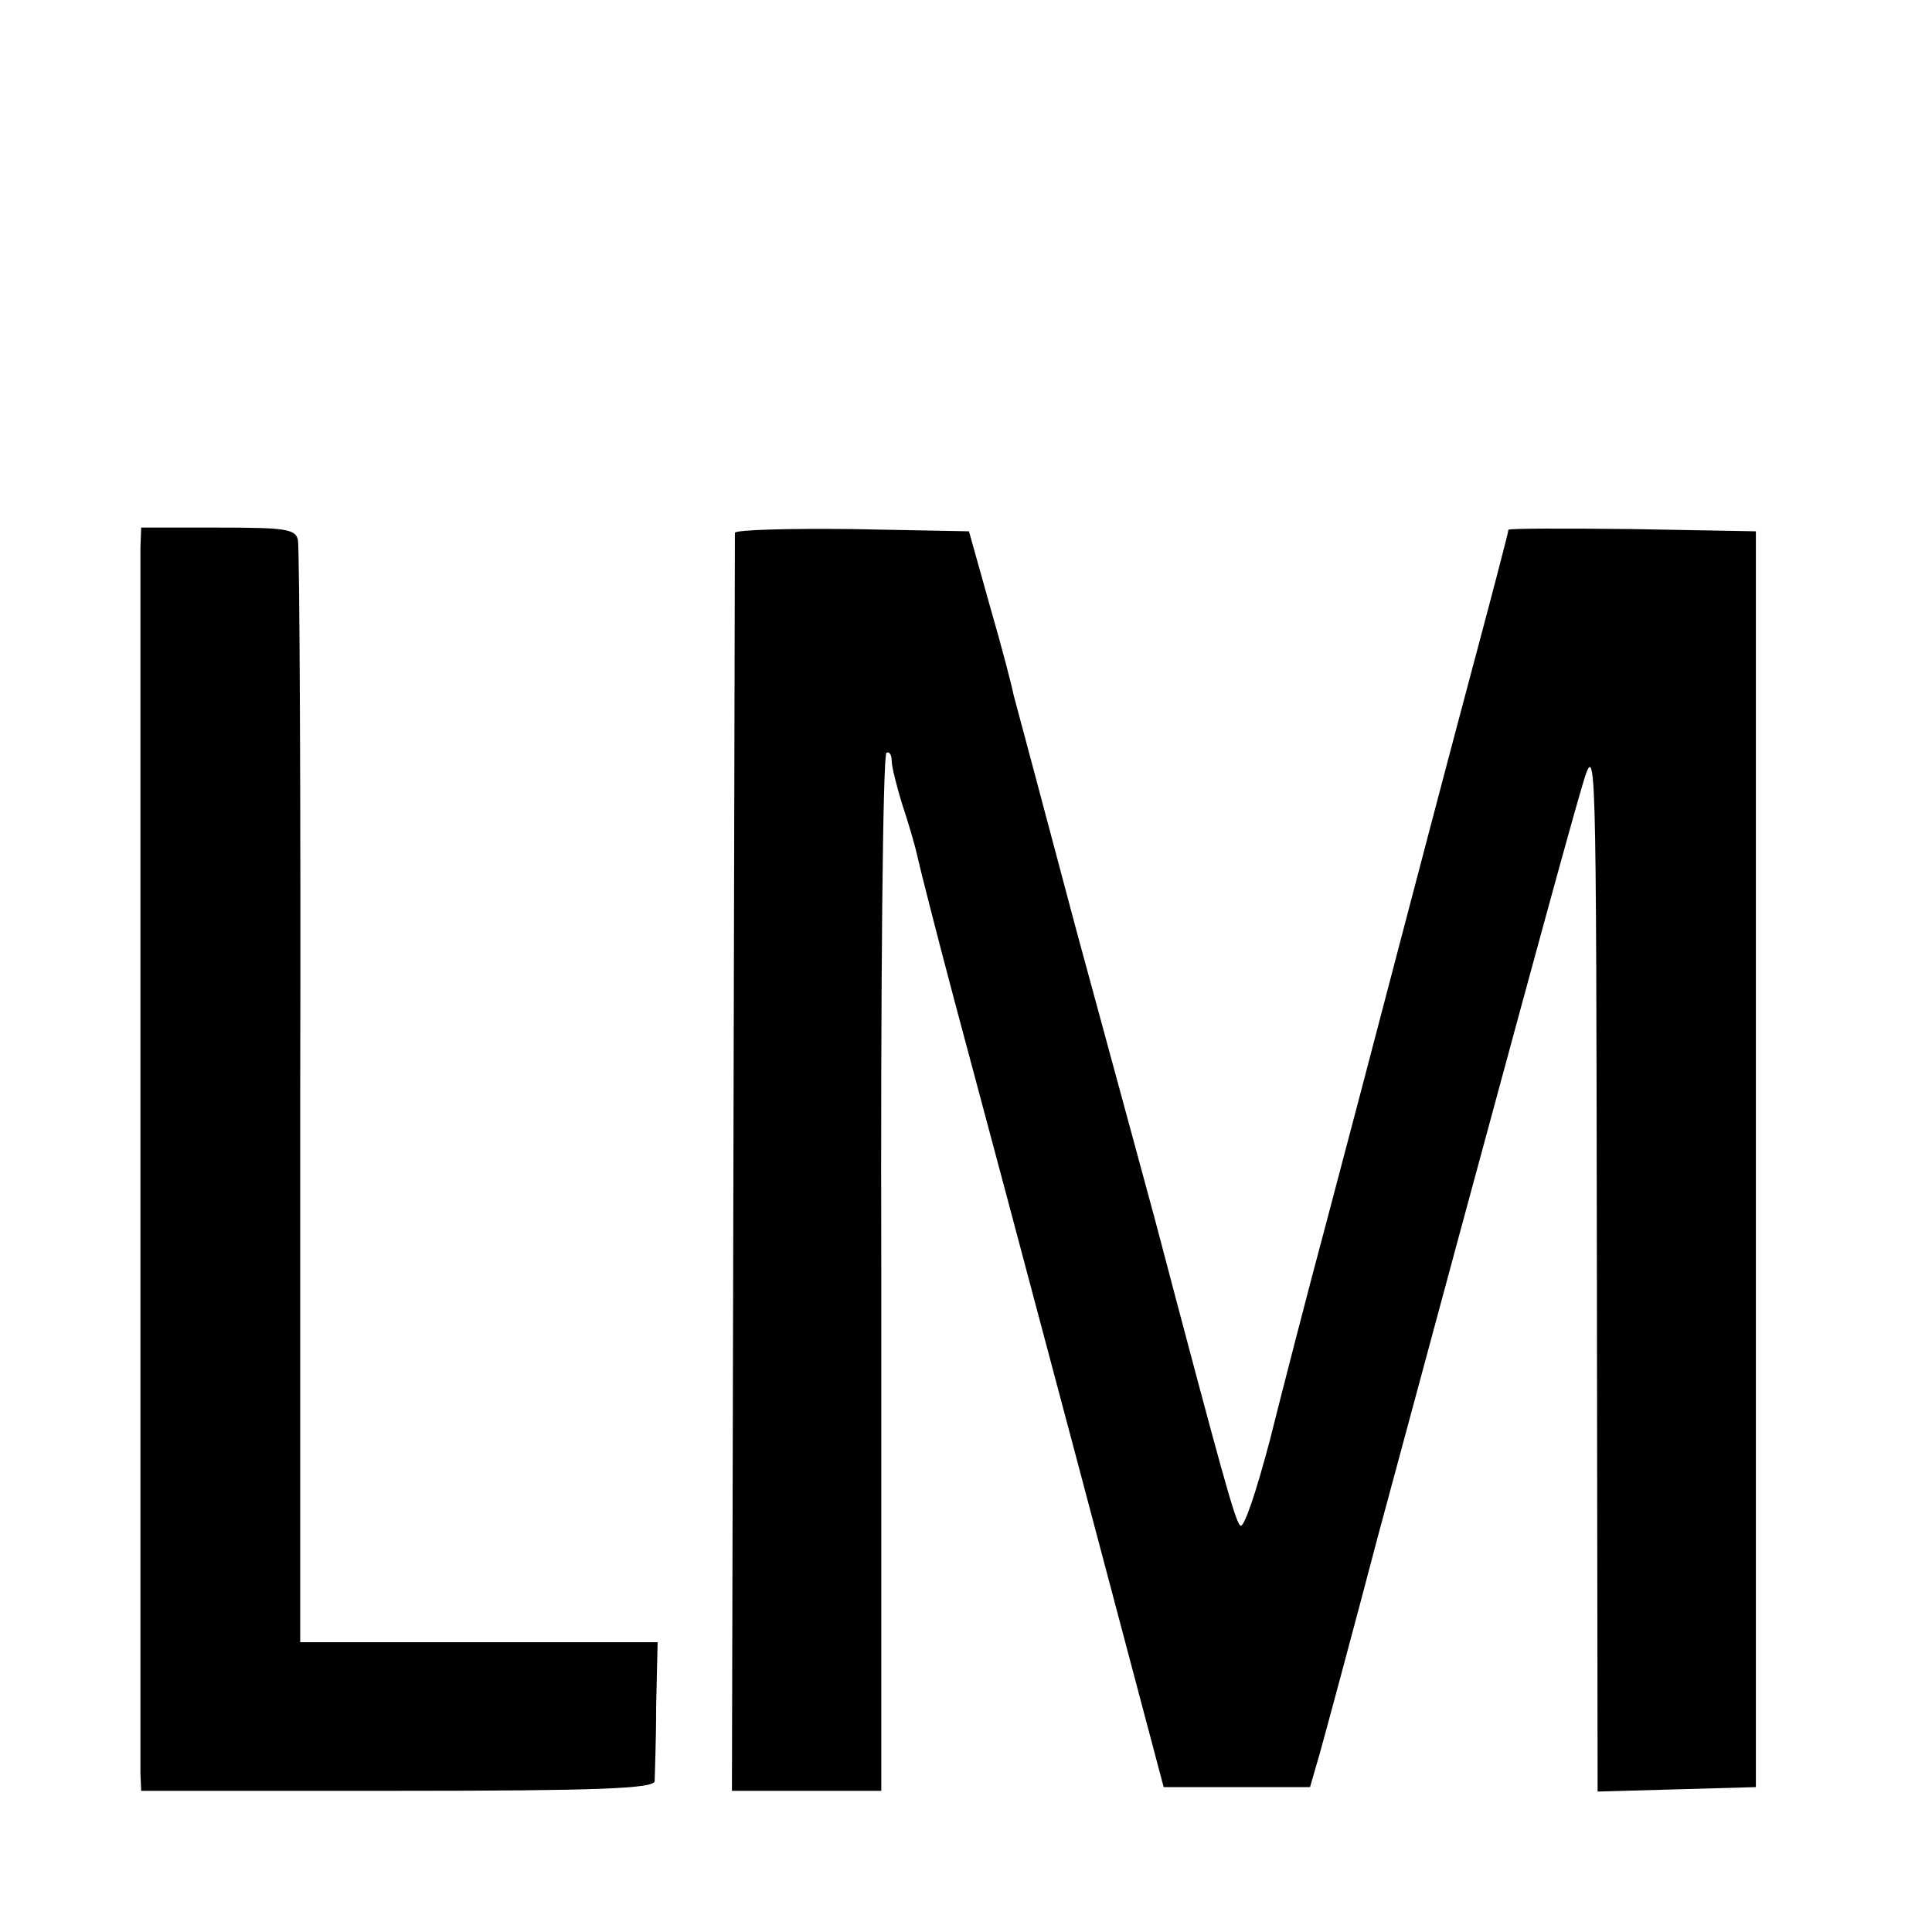
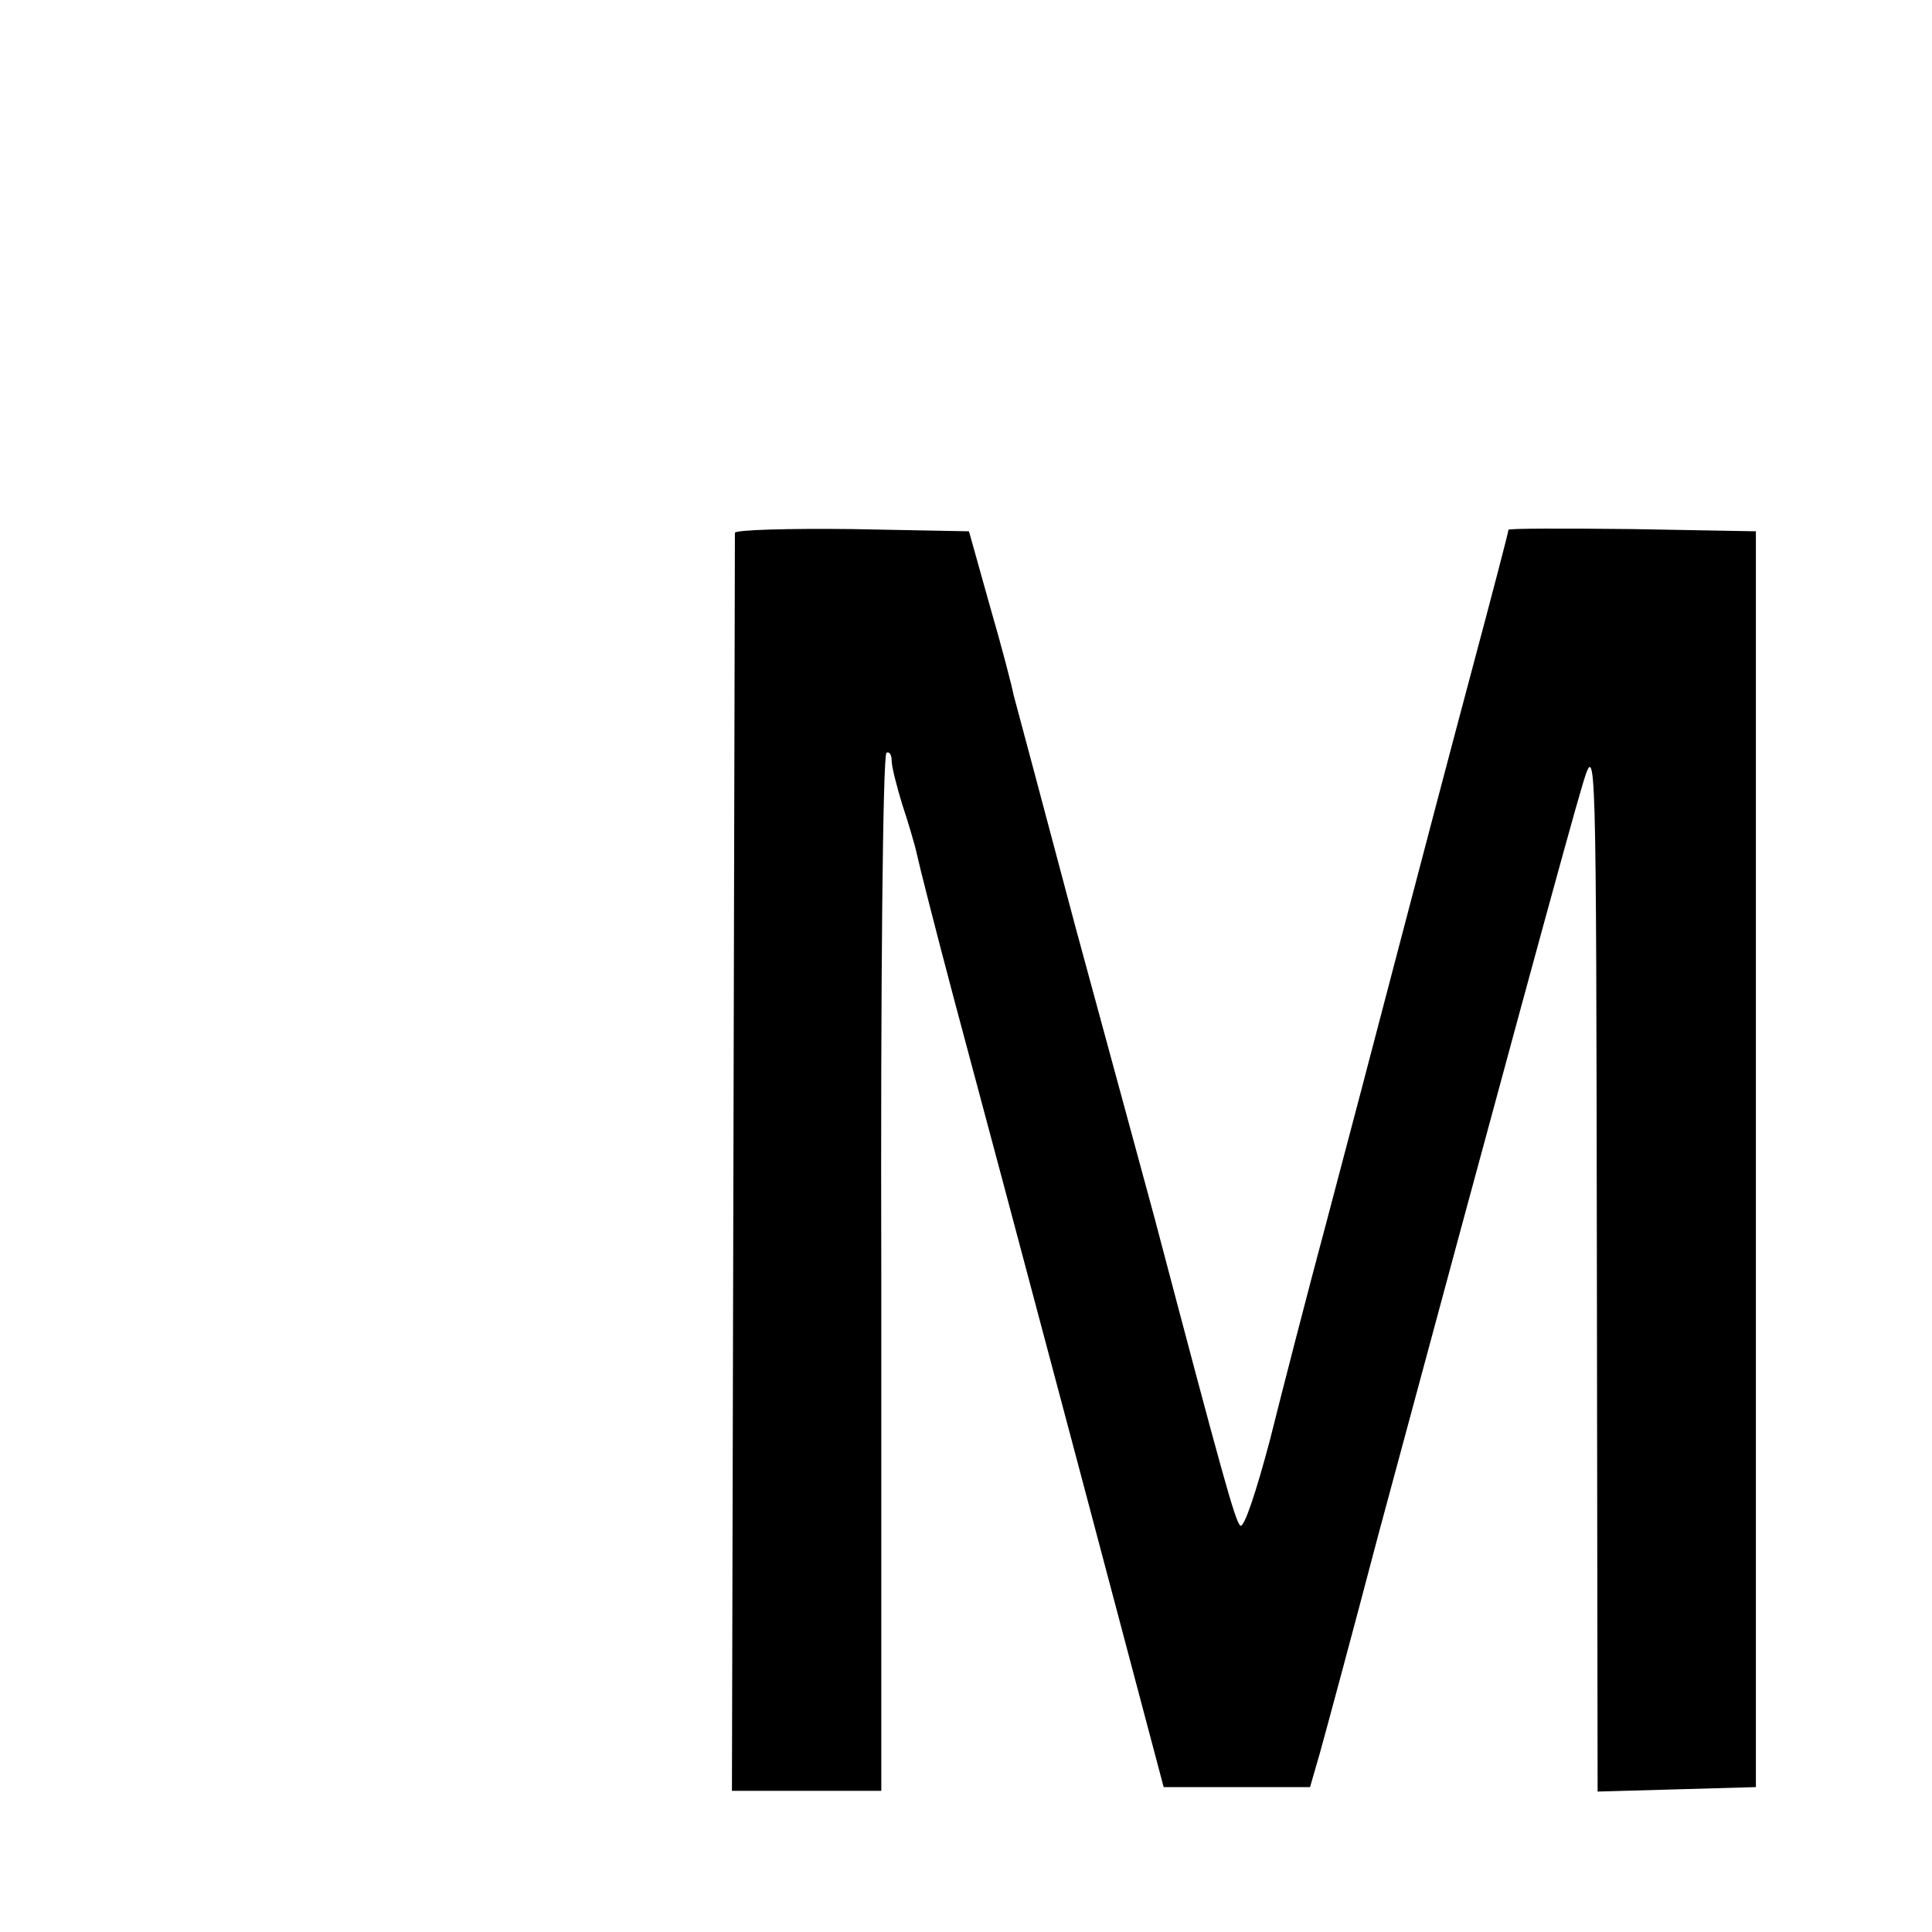
<svg xmlns="http://www.w3.org/2000/svg" version="1.0" width="260pt" height="260pt" viewBox="0 0 260 260" preserveAspectRatio="xMidYMid meet">
  <g transform="translate(0,260) scale(0.1,-0.1)" fill="#000000" stroke="none">
-     <path d="M189 1863 c0 -36 0 -1621 0 -1650 l1 -23 345 0 c269 0 345 3 346 13 0 6 2 51 2 100 l2 87 -241 0 -240 0 0 733 c1 402 -1 740 -3 750 -3 15 -16 17 -107 17 l-104 0 -1 -27z" />
    <path d="M989 1883 c0 -5 -1 -387 -2 -850 l-2 -843 101 0 100 0 0 696 c-1 383 2 698 7 701 4 2 7 -3 7 -11 0 -8 7 -35 14 -58 8 -24 17 -54 20 -68 3 -14 25 -101 50 -195 25 -93 99 -370 164 -615 l118 -445 99 0 98 0 13 45 c7 25 43 158 79 295 159 590 258 954 275 1010 18 59 18 53 19 -648 l1 -708 107 3 106 3 0 845 0 845 -166 3 c-92 1 -167 1 -167 -1 0 -3 -22 -87 -49 -188 -27 -101 -72 -272 -100 -379 -28 -107 -71 -271 -96 -365 -25 -93 -59 -225 -76 -293 -18 -68 -35 -120 -40 -115 -7 7 -23 64 -115 413 -14 52 -62 228 -106 390 -43 162 -81 304 -84 315 -2 11 -16 65 -32 120 l-28 100 -157 3 c-86 1 -157 -1 -158 -5z" />
  </g>
</svg>